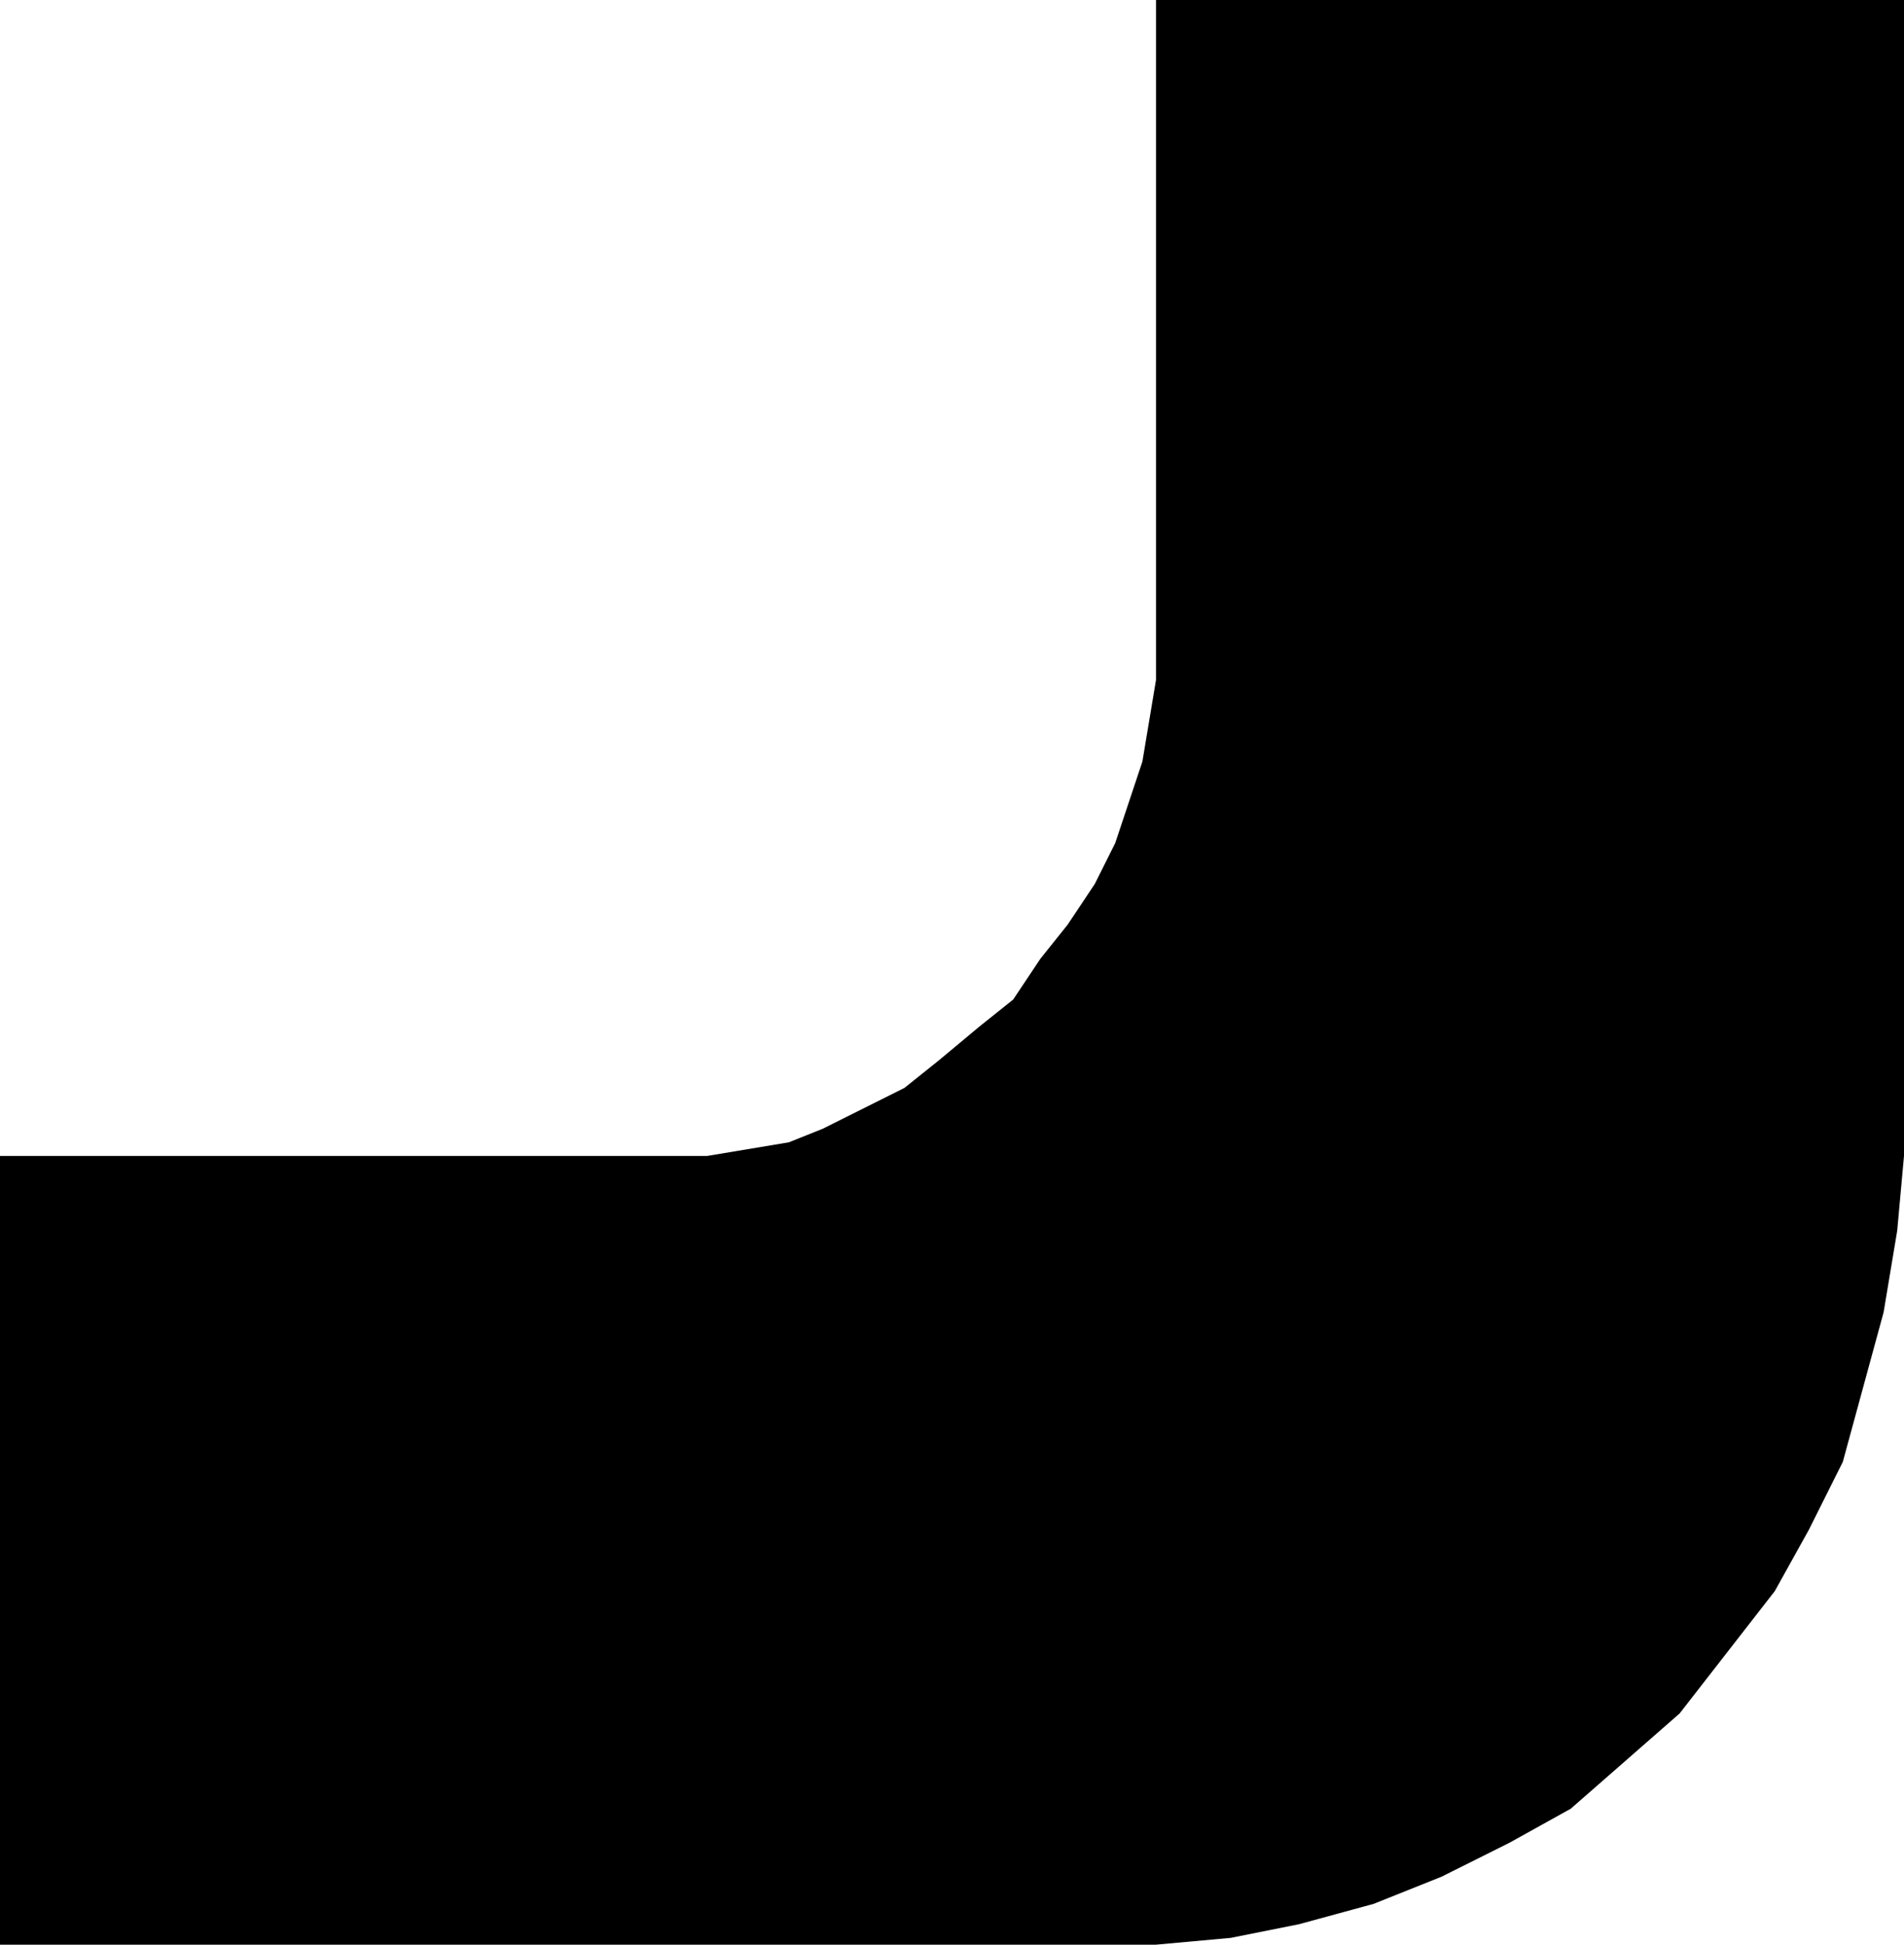
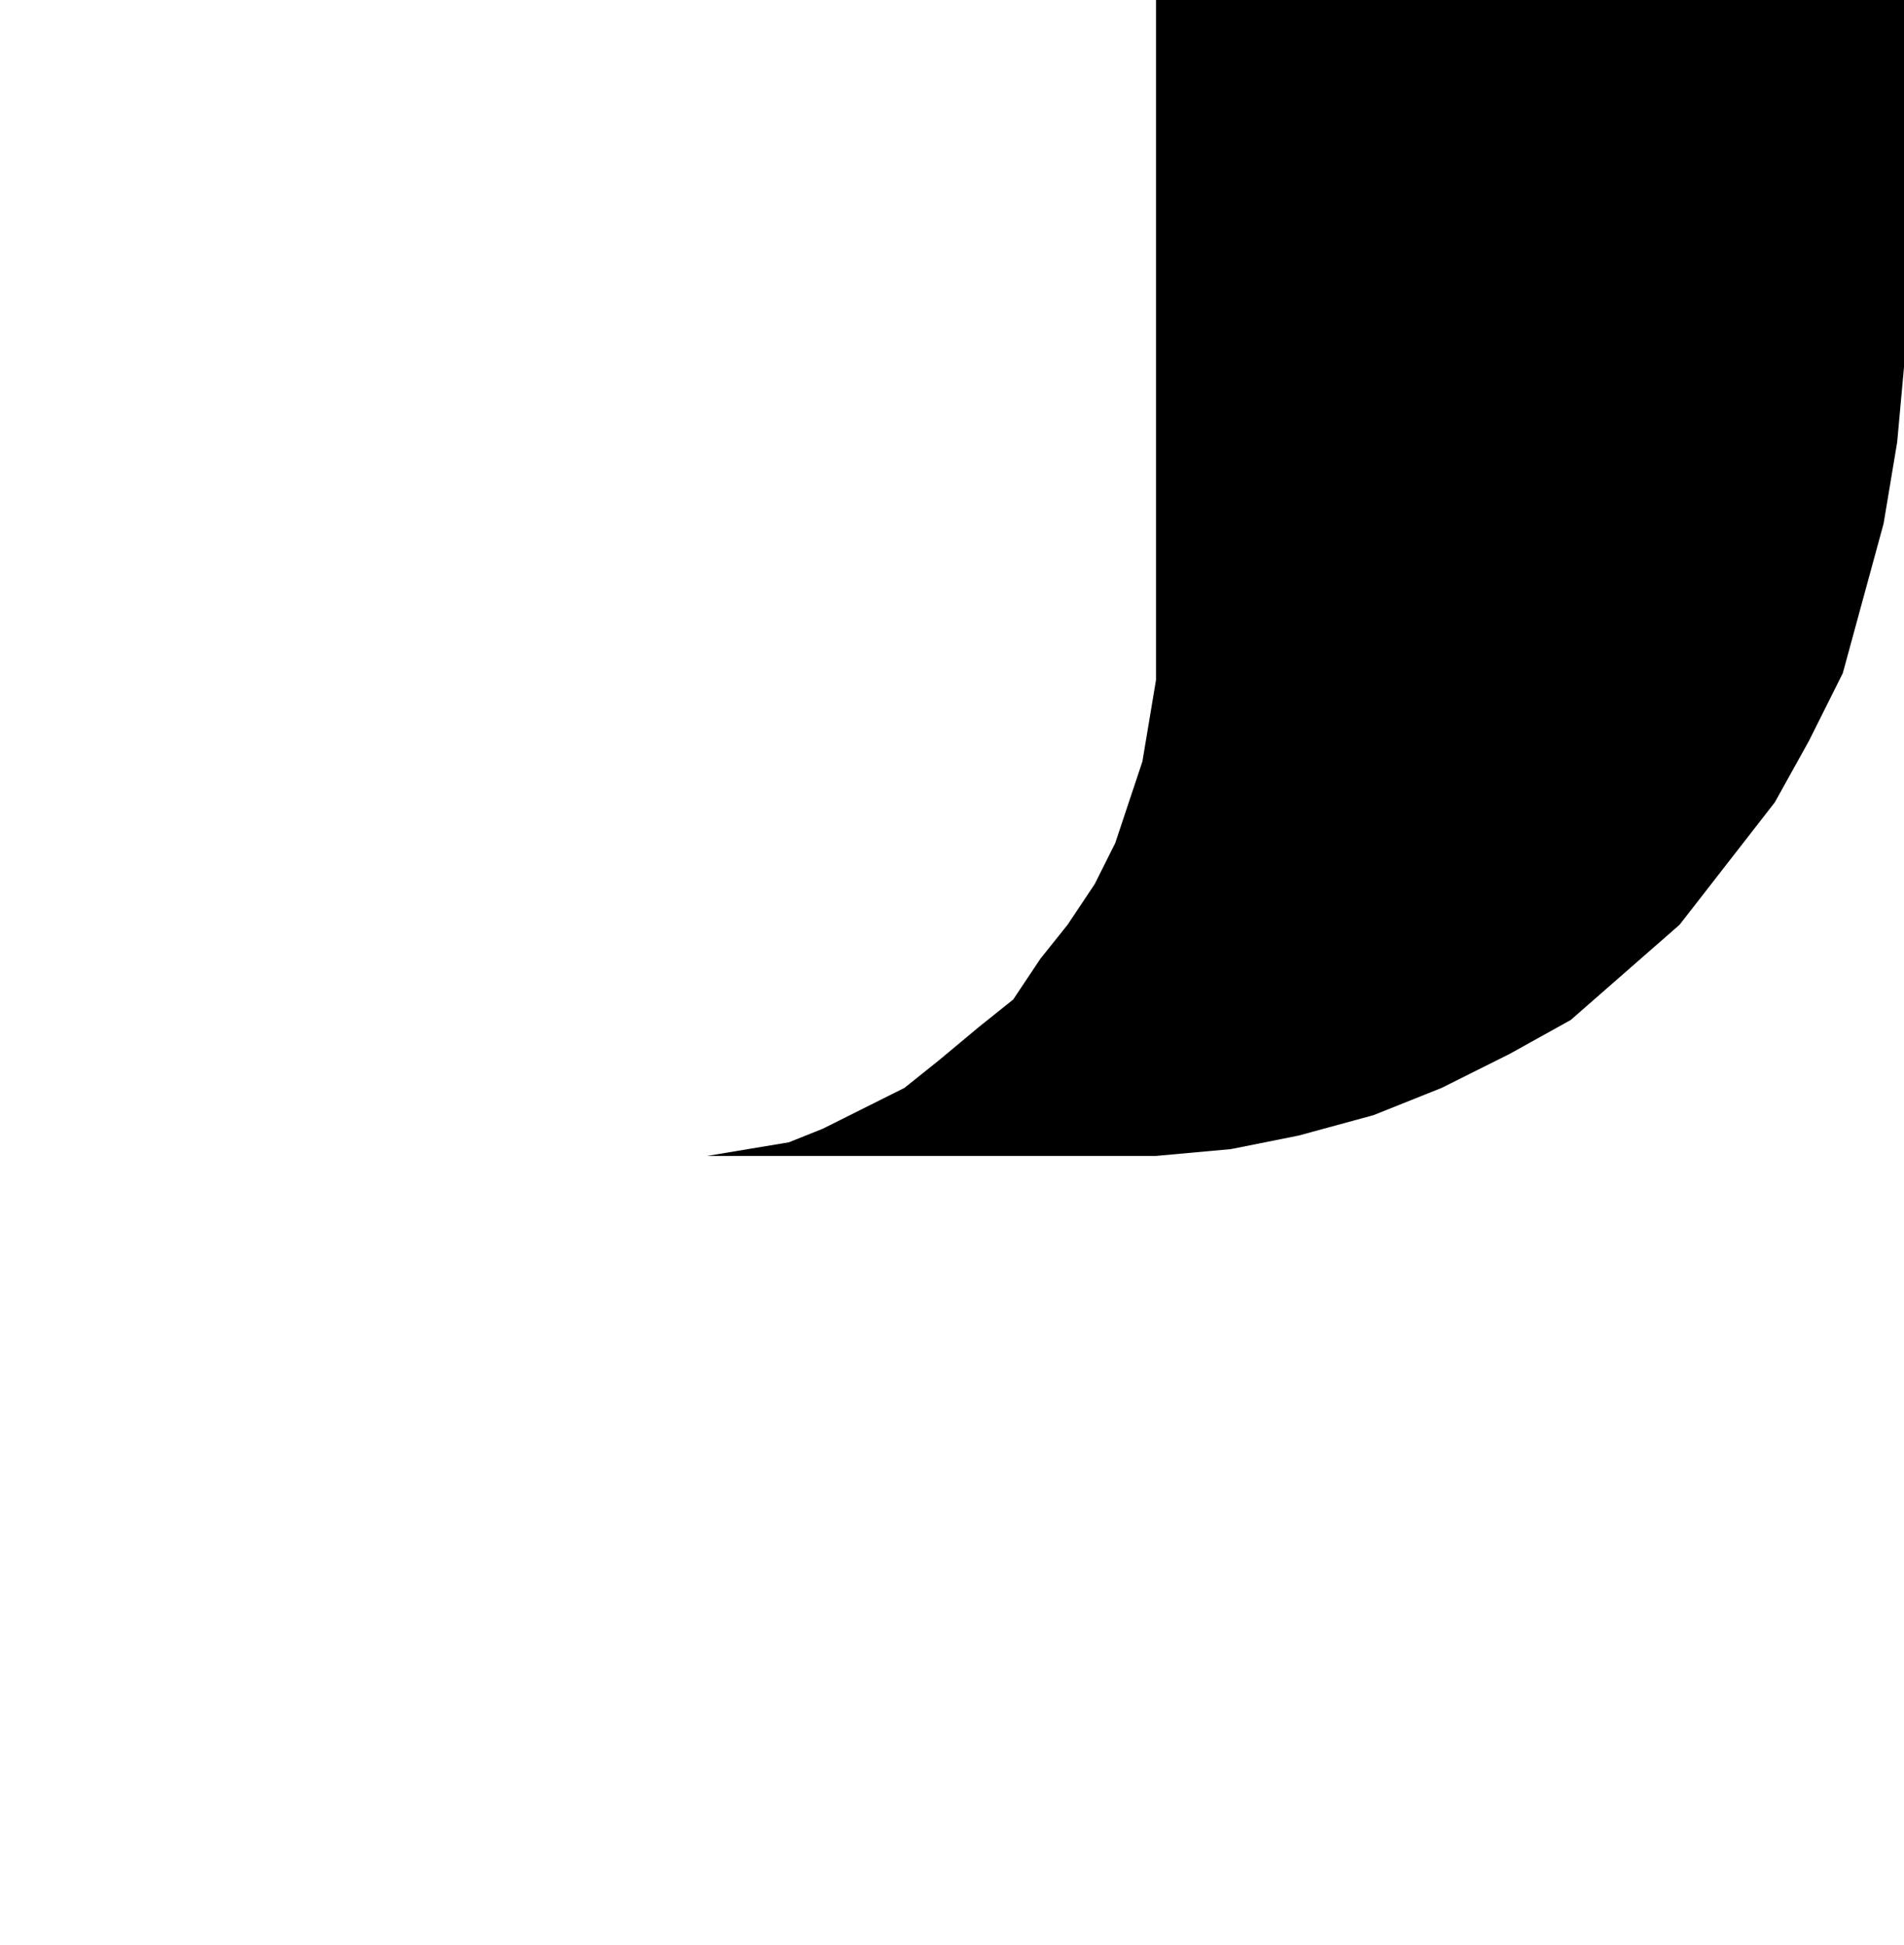
<svg xmlns="http://www.w3.org/2000/svg" width="18.667" height="19.067" fill-rule="evenodd" stroke-linecap="round" preserveAspectRatio="none" viewBox="0 0 280 286">
  <style>.brush0{fill:#fff}.pen0{stroke:#000;stroke-width:1;stroke-linejoin:round}</style>
-   <path d="M280 0H170v100l-1 6-1 6-2 6-2 6-3 6-4 6-4 5-4 6-5 4-6 5-5 4-6 3-6 3-5 2-6 1-6 1H0v116h170l11-1 10-2 11-3 10-4 10-5 9-5 8-7 8-7 7-9 7-9 5-9 5-10 3-11 3-11 2-12 1-11V0z" style="stroke:none;fill:#000" />
+   <path d="M280 0H170v100l-1 6-1 6-2 6-2 6-3 6-4 6-4 5-4 6-5 4-6 5-5 4-6 3-6 3-5 2-6 1-6 1H0h170l11-1 10-2 11-3 10-4 10-5 9-5 8-7 8-7 7-9 7-9 5-9 5-10 3-11 3-11 2-12 1-11V0z" style="stroke:none;fill:#000" />
</svg>